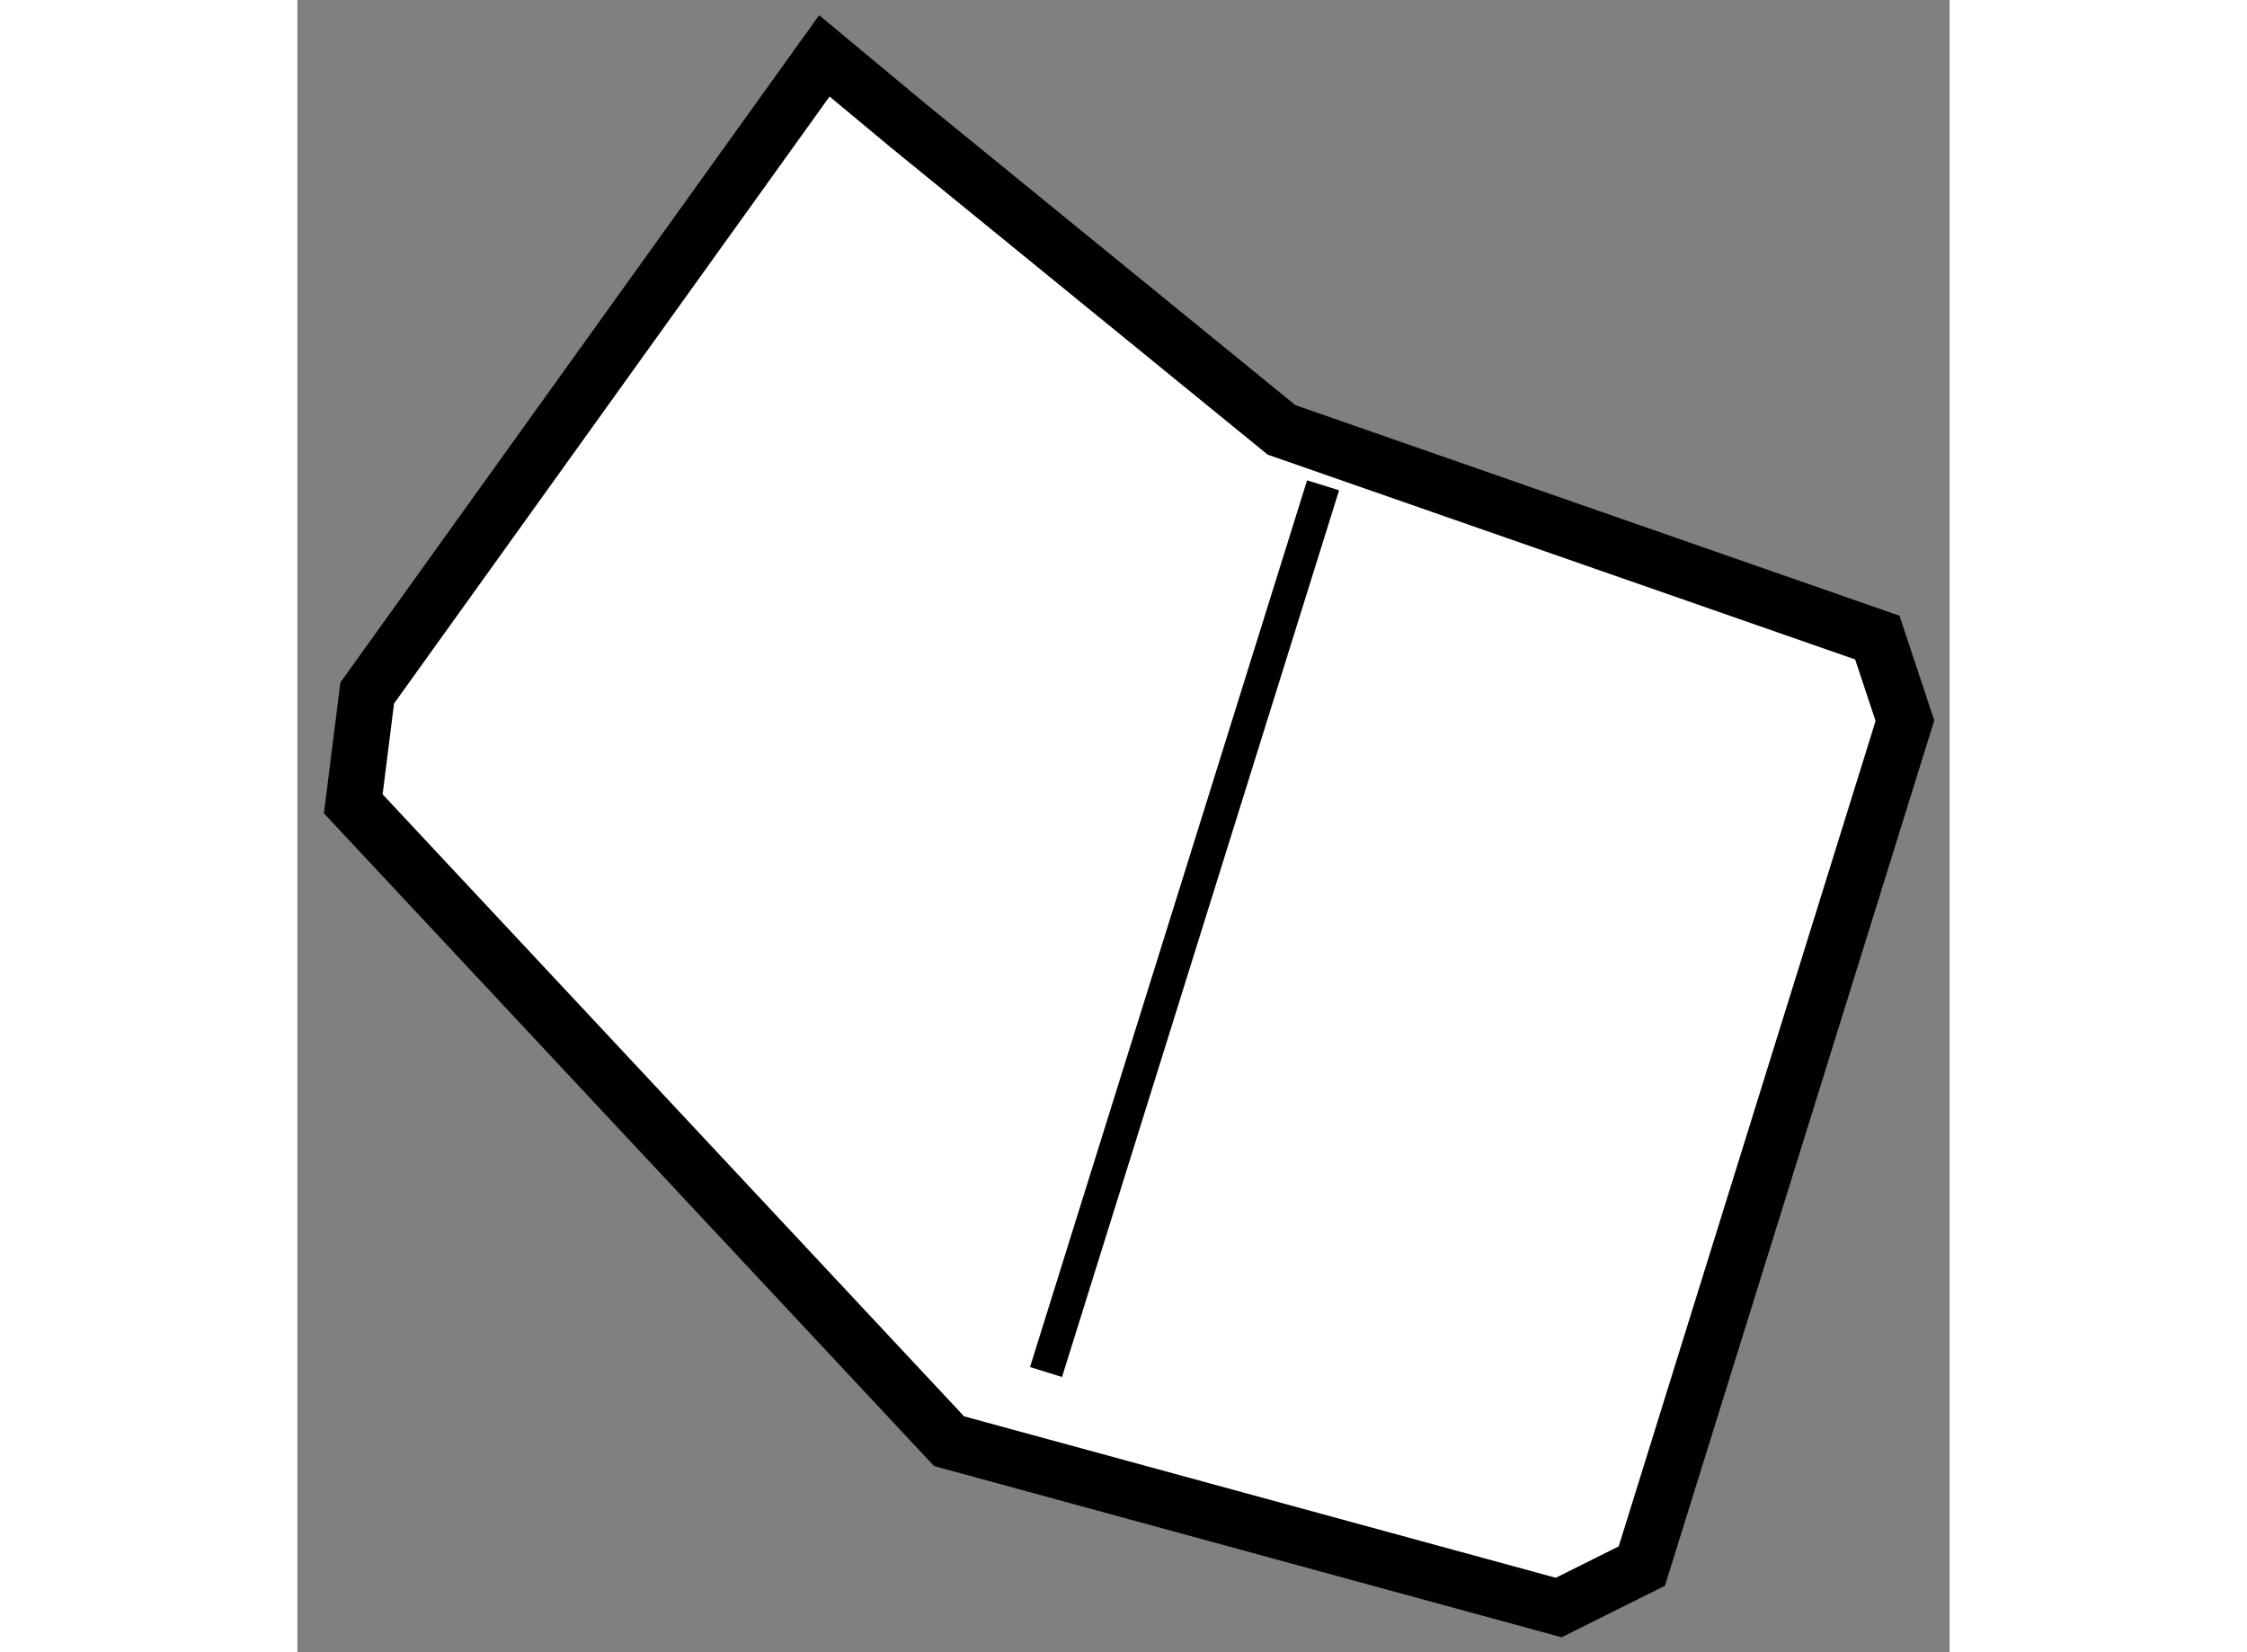
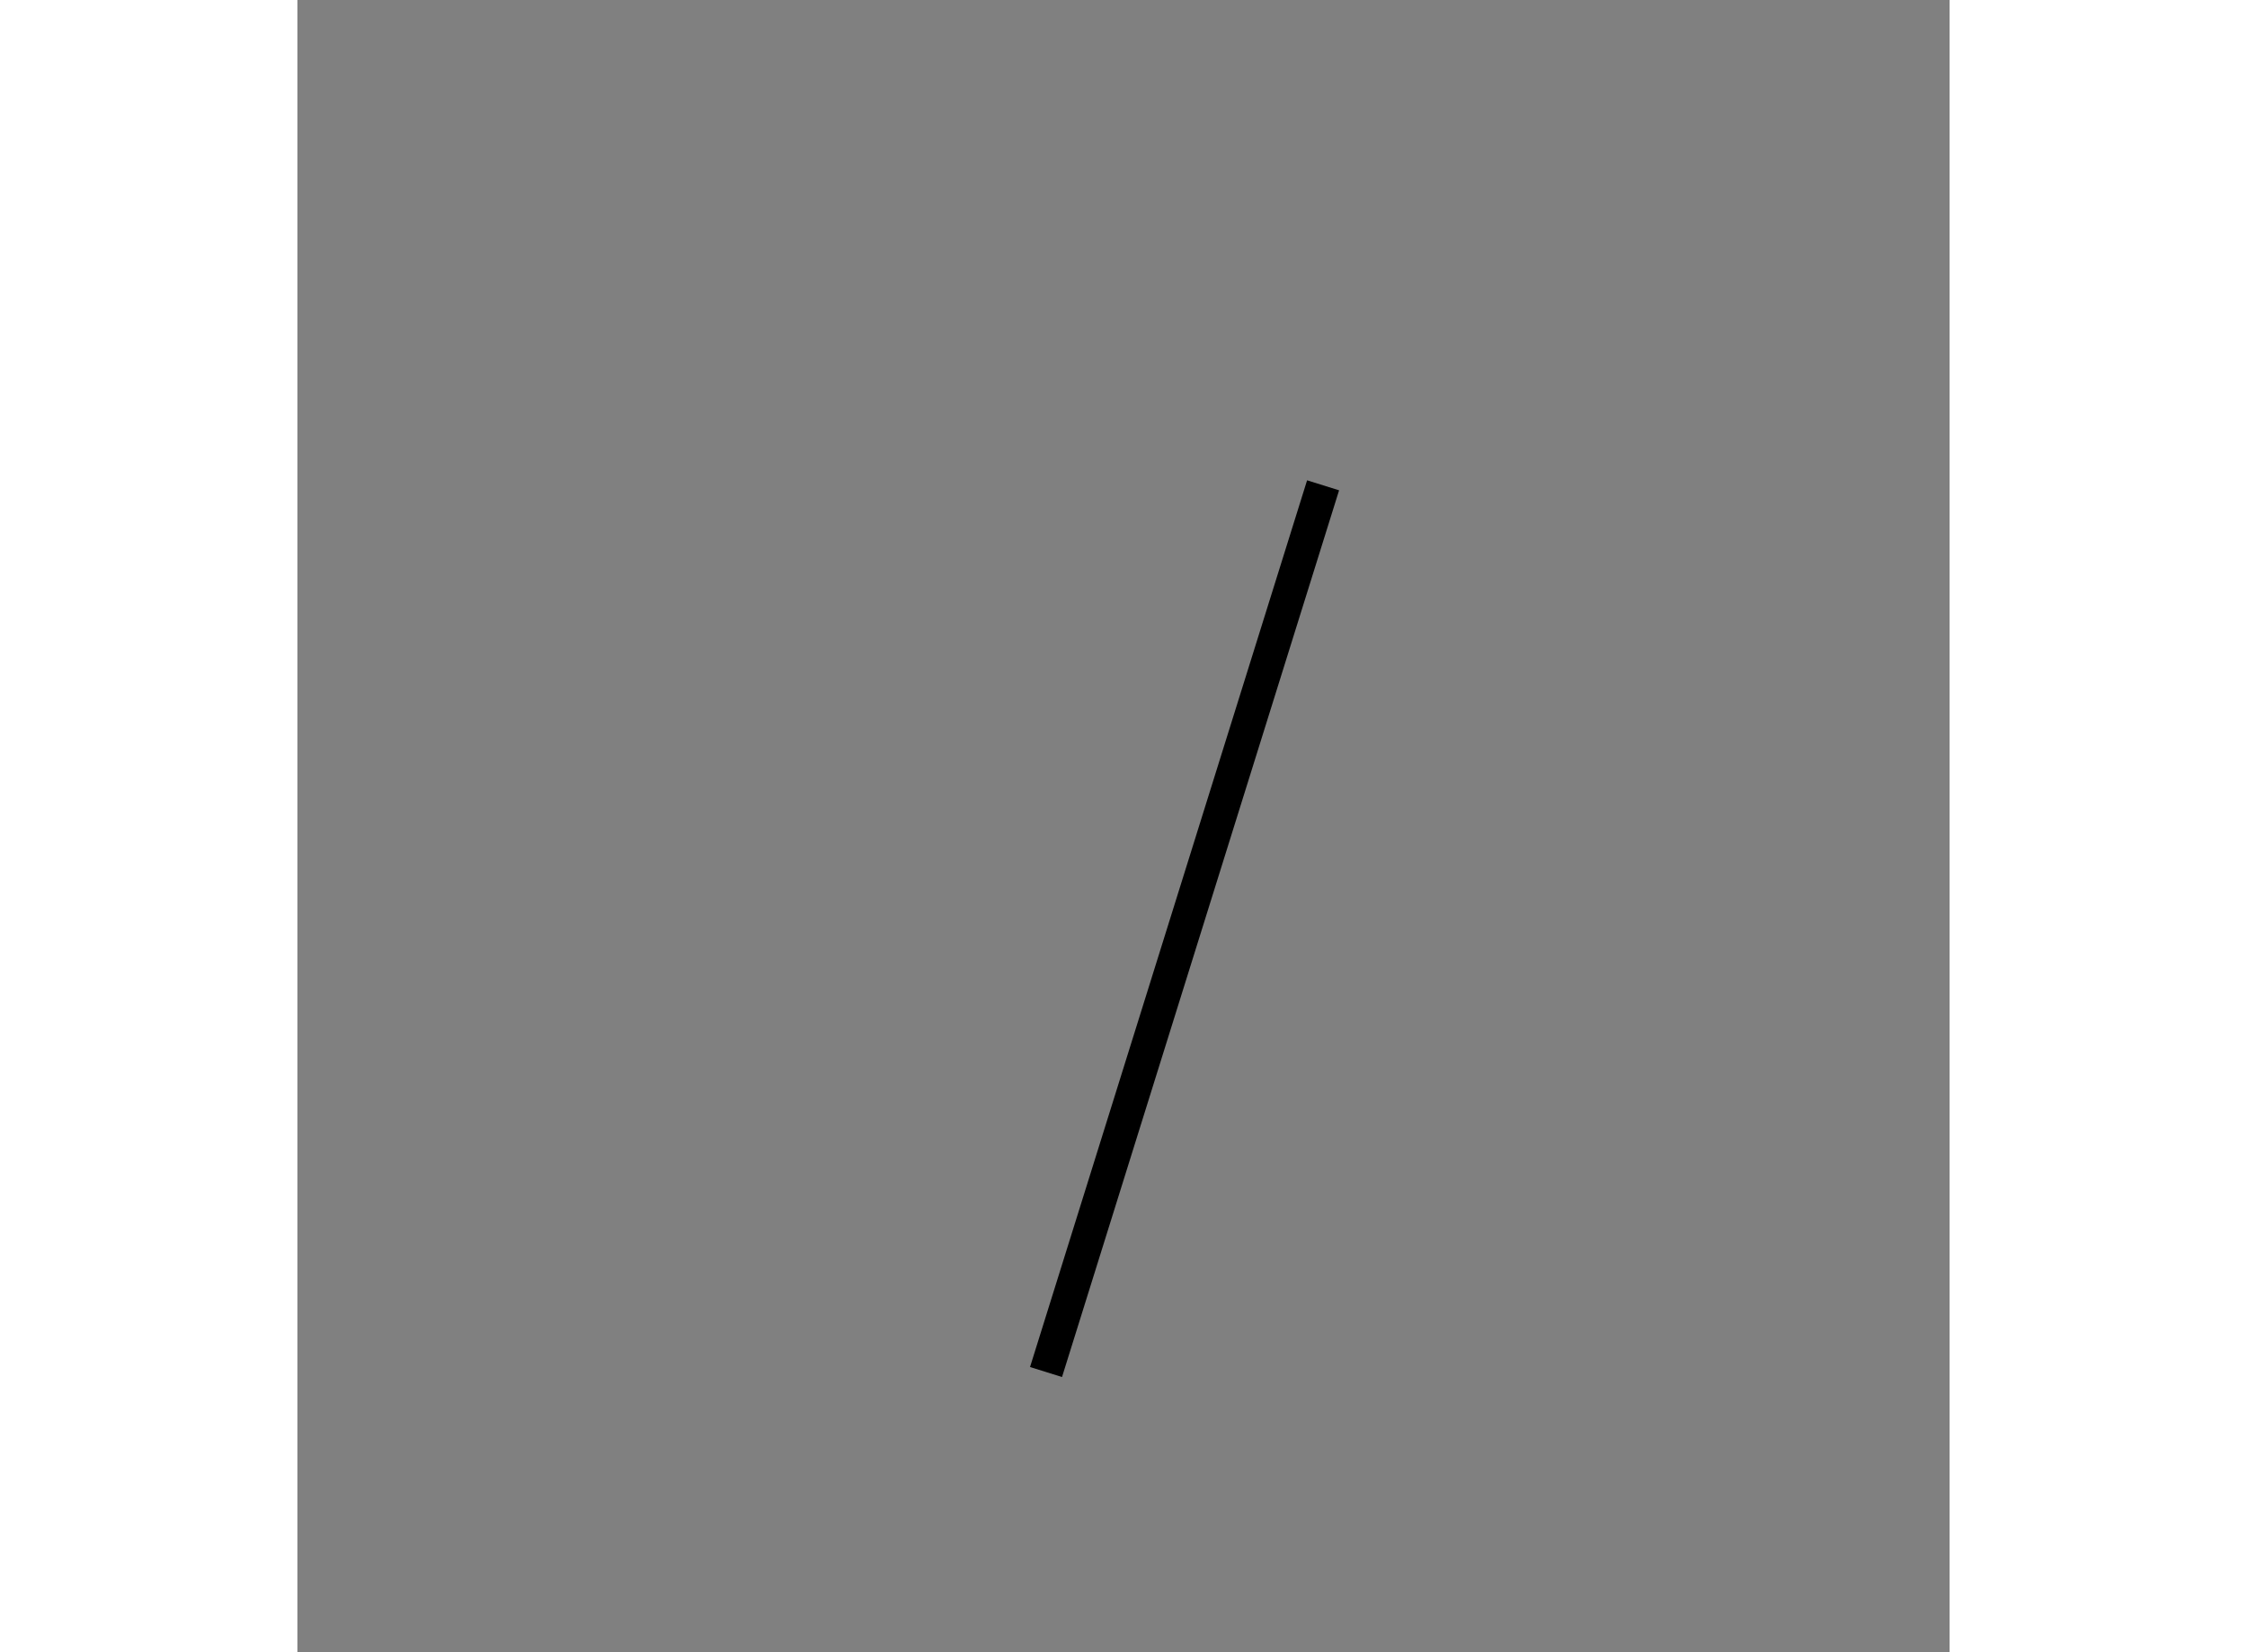
<svg xmlns="http://www.w3.org/2000/svg" version="1.1" x="0px" y="0px" width="244.8px" height="180px" viewBox="176.688 73.339 14.789 14.789" enable-background="new 0 0 244.8 180" xml:space="preserve">
  <rect x="176.688" y="73.339" width="14.789" height="14.789" fill="#808080" stroke="none" />
  <g>
-     <polygon fill="#FFFFFF" stroke="#000000" stroke-width="0.5" points="182.521,86.239 177.188,80.534 177.313,79.542     181.405,73.839 182.149,74.458 185.497,77.187 190.83,79.046 191.077,79.79 188.722,87.357 187.978,87.728   " />
    <line fill="none" stroke="#000000" stroke-width="0.3" x1="185.869" y1="77.683" x2="183.389" y2="85.62" />
  </g>
</svg>